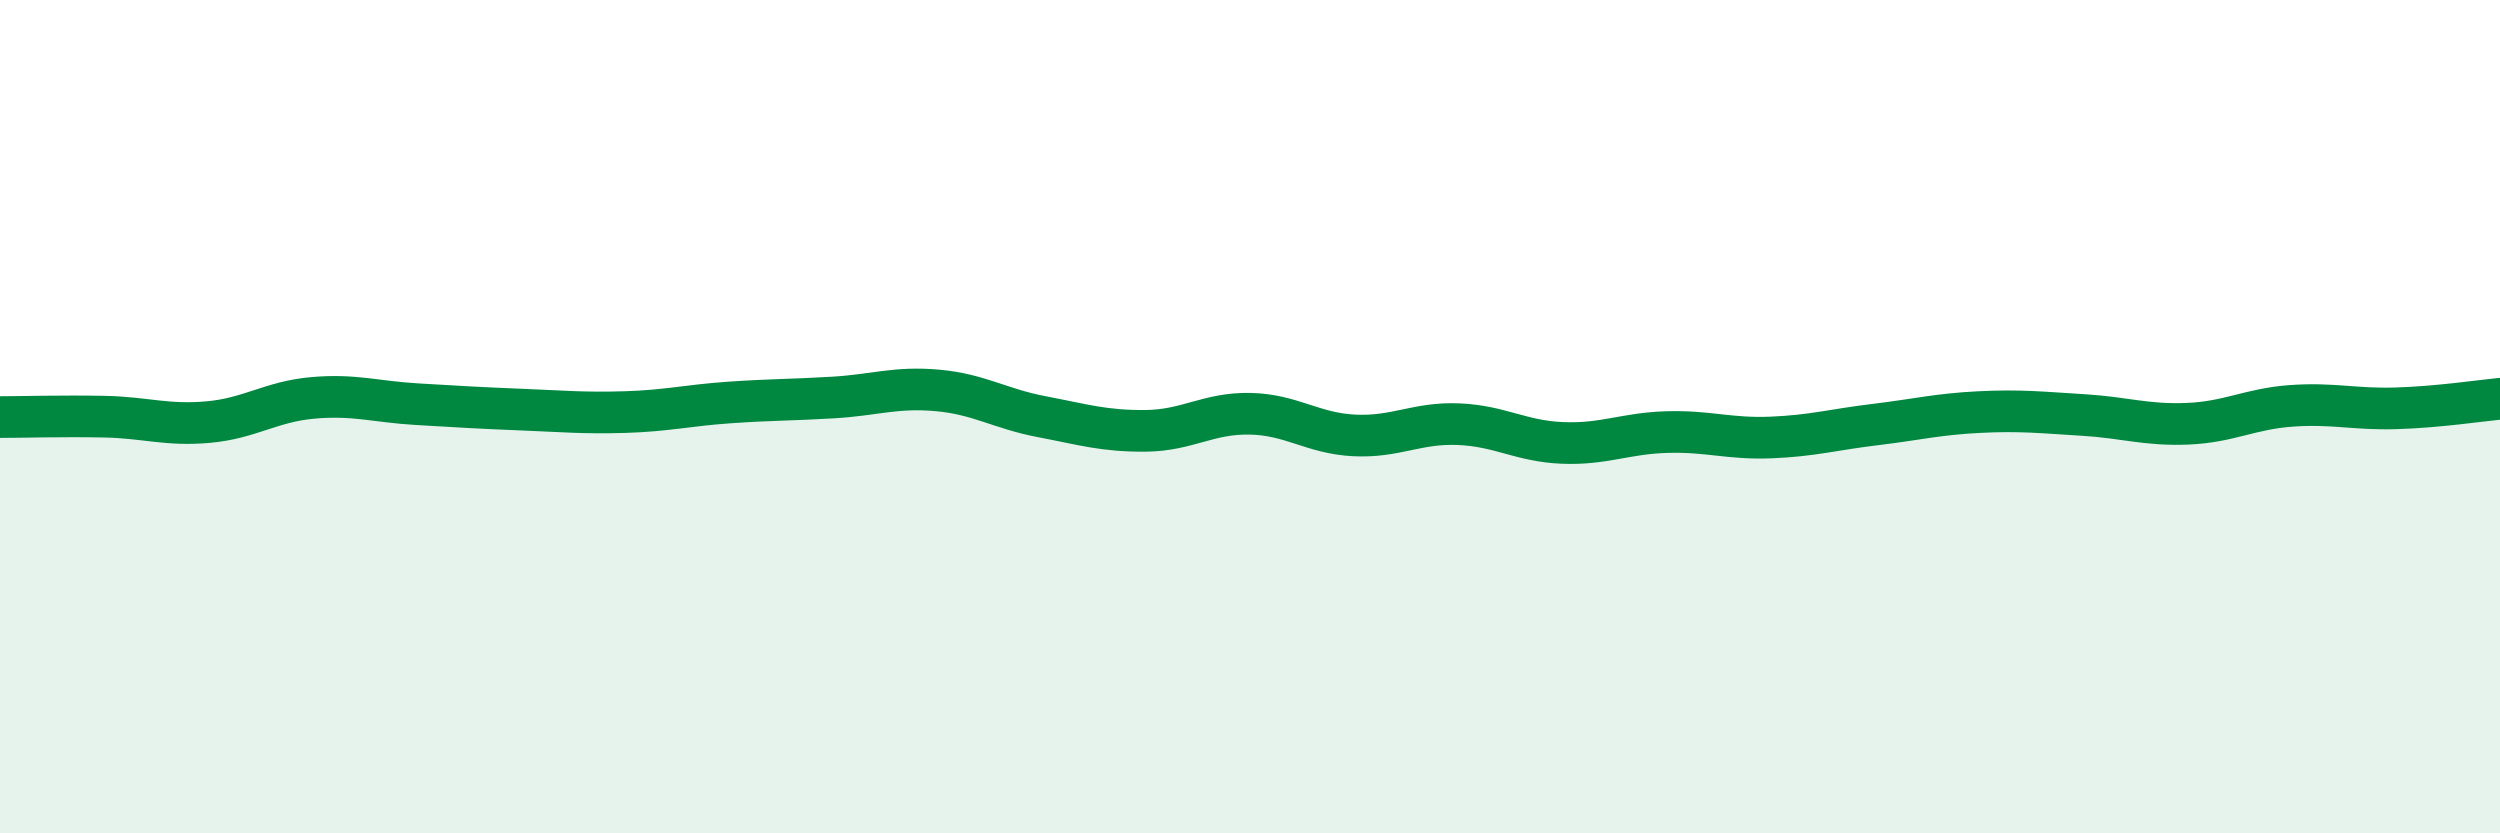
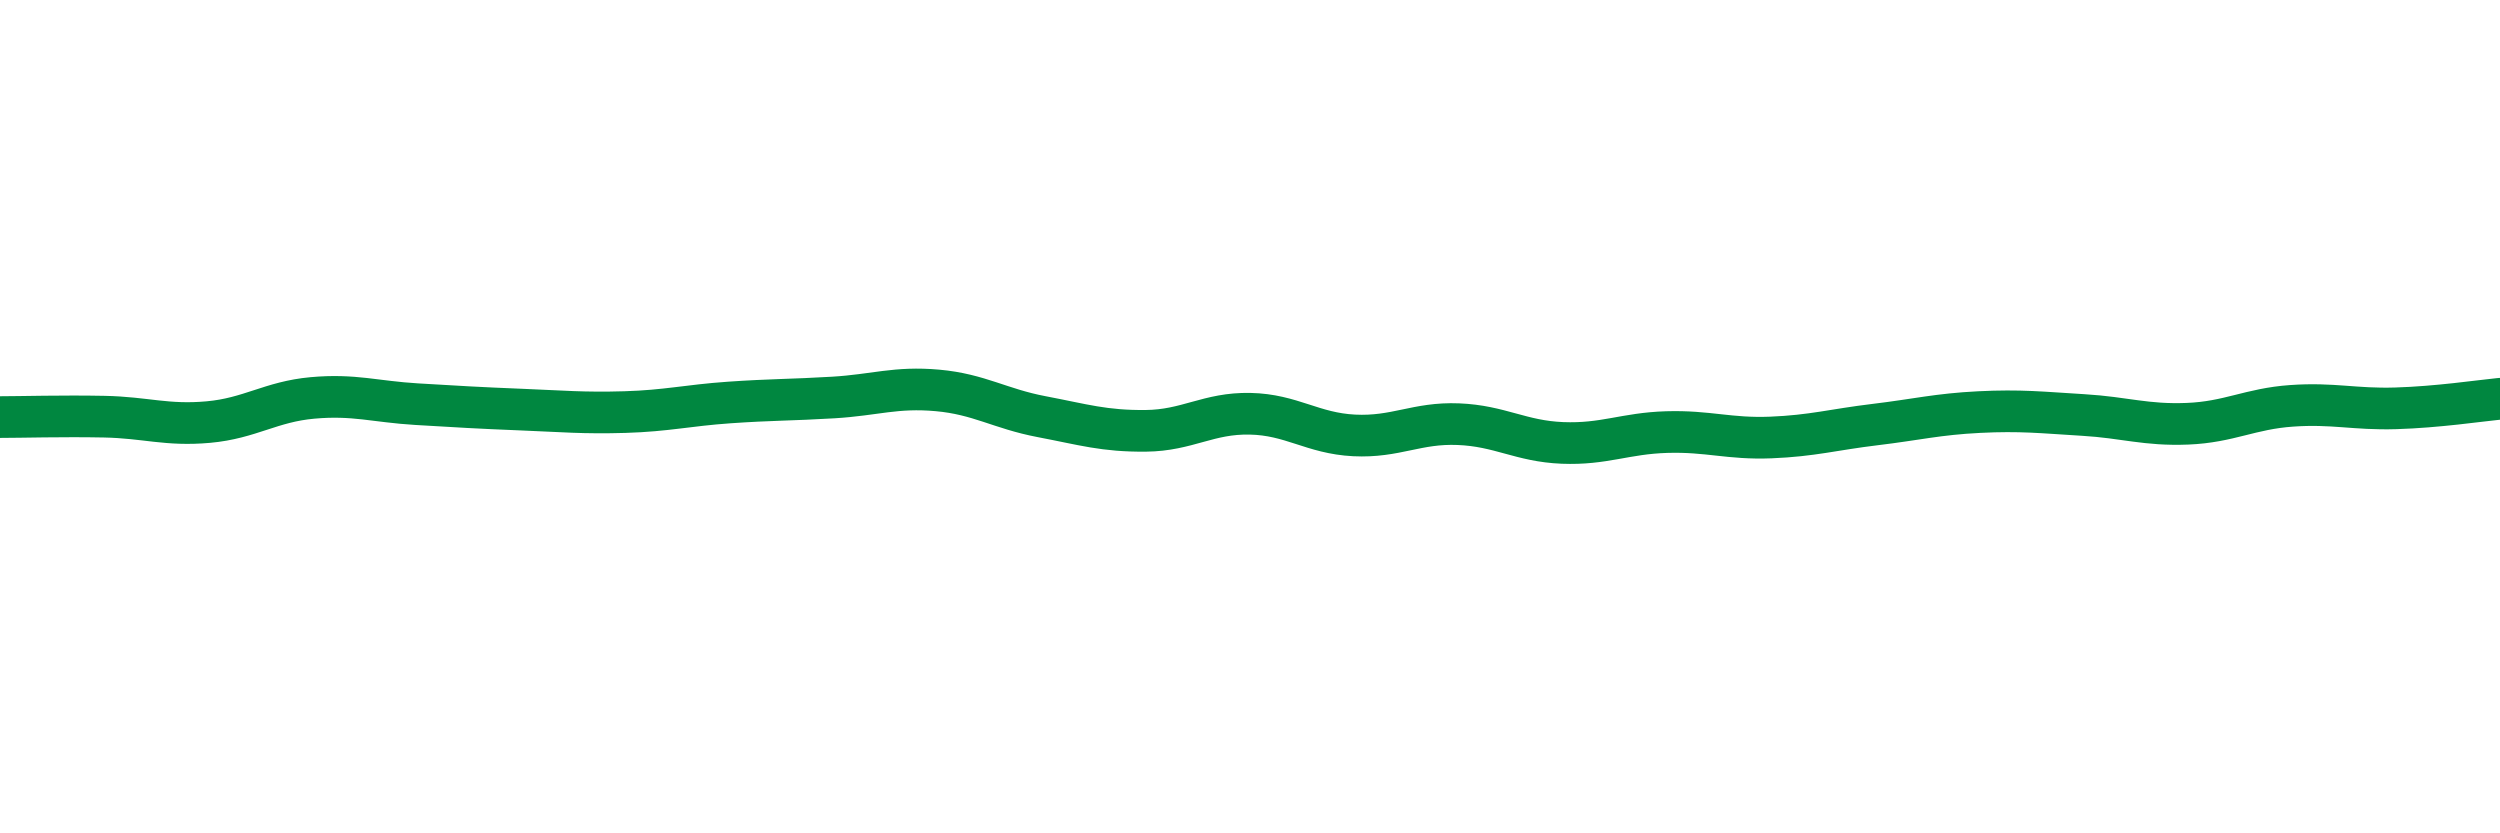
<svg xmlns="http://www.w3.org/2000/svg" width="60" height="20" viewBox="0 0 60 20">
-   <path d="M 0,10.01 C 0.5,10.01 1.5,9.98 2.5,10 C 3.5,10.02 4,10.22 5,10.13 C 6,10.04 6.5,9.64 7.5,9.55 C 8.5,9.46 9,9.64 10,9.7 C 11,9.76 11.5,9.79 12.5,9.83 C 13.5,9.87 14,9.92 15,9.89 C 16,9.86 16.5,9.73 17.5,9.66 C 18.5,9.59 19,9.6 20,9.54 C 21,9.48 21.5,9.28 22.5,9.37 C 23.5,9.46 24,9.81 25,10 C 26,10.19 26.5,10.35 27.5,10.34 C 28.5,10.33 29,9.91 30,9.93 C 31,9.95 31.5,10.4 32.5,10.45 C 33.5,10.5 34,10.14 35,10.18 C 36,10.22 36.5,10.59 37.5,10.63 C 38.5,10.67 39,10.4 40,10.37 C 41,10.34 41.5,10.54 42.5,10.5 C 43.5,10.46 44,10.31 45,10.19 C 46,10.07 46.5,9.94 47.5,9.89 C 48.5,9.84 49,9.9 50,9.96 C 51,10.02 51.5,10.21 52.5,10.17 C 53.5,10.13 54,9.81 55,9.74 C 56,9.67 56.5,9.83 57.5,9.8 C 58.5,9.77 59.5,9.62 60,9.57L60 20L0 20Z" fill="#008740" opacity="0.1" stroke-linecap="round" stroke-linejoin="round" />
  <path d="M 0,10.01 C 0.5,10.01 1.5,9.98 2.5,10 C 3.5,10.02 4,10.22 5,10.13 C 6,10.04 6.5,9.64 7.5,9.55 C 8.5,9.46 9,9.64 10,9.7 C 11,9.76 11.5,9.79 12.5,9.83 C 13.5,9.87 14,9.92 15,9.89 C 16,9.86 16.5,9.73 17.5,9.66 C 18.5,9.59 19,9.6 20,9.54 C 21,9.48 21.5,9.28 22.5,9.37 C 23.5,9.46 24,9.81 25,10 C 26,10.19 26.5,10.35 27.5,10.34 C 28.5,10.33 29,9.91 30,9.93 C 31,9.95 31.5,10.4 32.5,10.45 C 33.5,10.5 34,10.14 35,10.18 C 36,10.22 36.5,10.59 37.5,10.63 C 38.5,10.67 39,10.4 40,10.37 C 41,10.34 41.5,10.54 42.5,10.5 C 43.5,10.46 44,10.31 45,10.19 C 46,10.07 46.5,9.94 47.5,9.89 C 48.5,9.84 49,9.9 50,9.96 C 51,10.02 51.5,10.21 52.5,10.17 C 53.5,10.13 54,9.81 55,9.74 C 56,9.67 56.5,9.83 57.5,9.8 C 58.5,9.77 59.5,9.62 60,9.57" stroke="#008740" stroke-width="1" fill="none" stroke-linecap="round" stroke-linejoin="round" />
</svg>